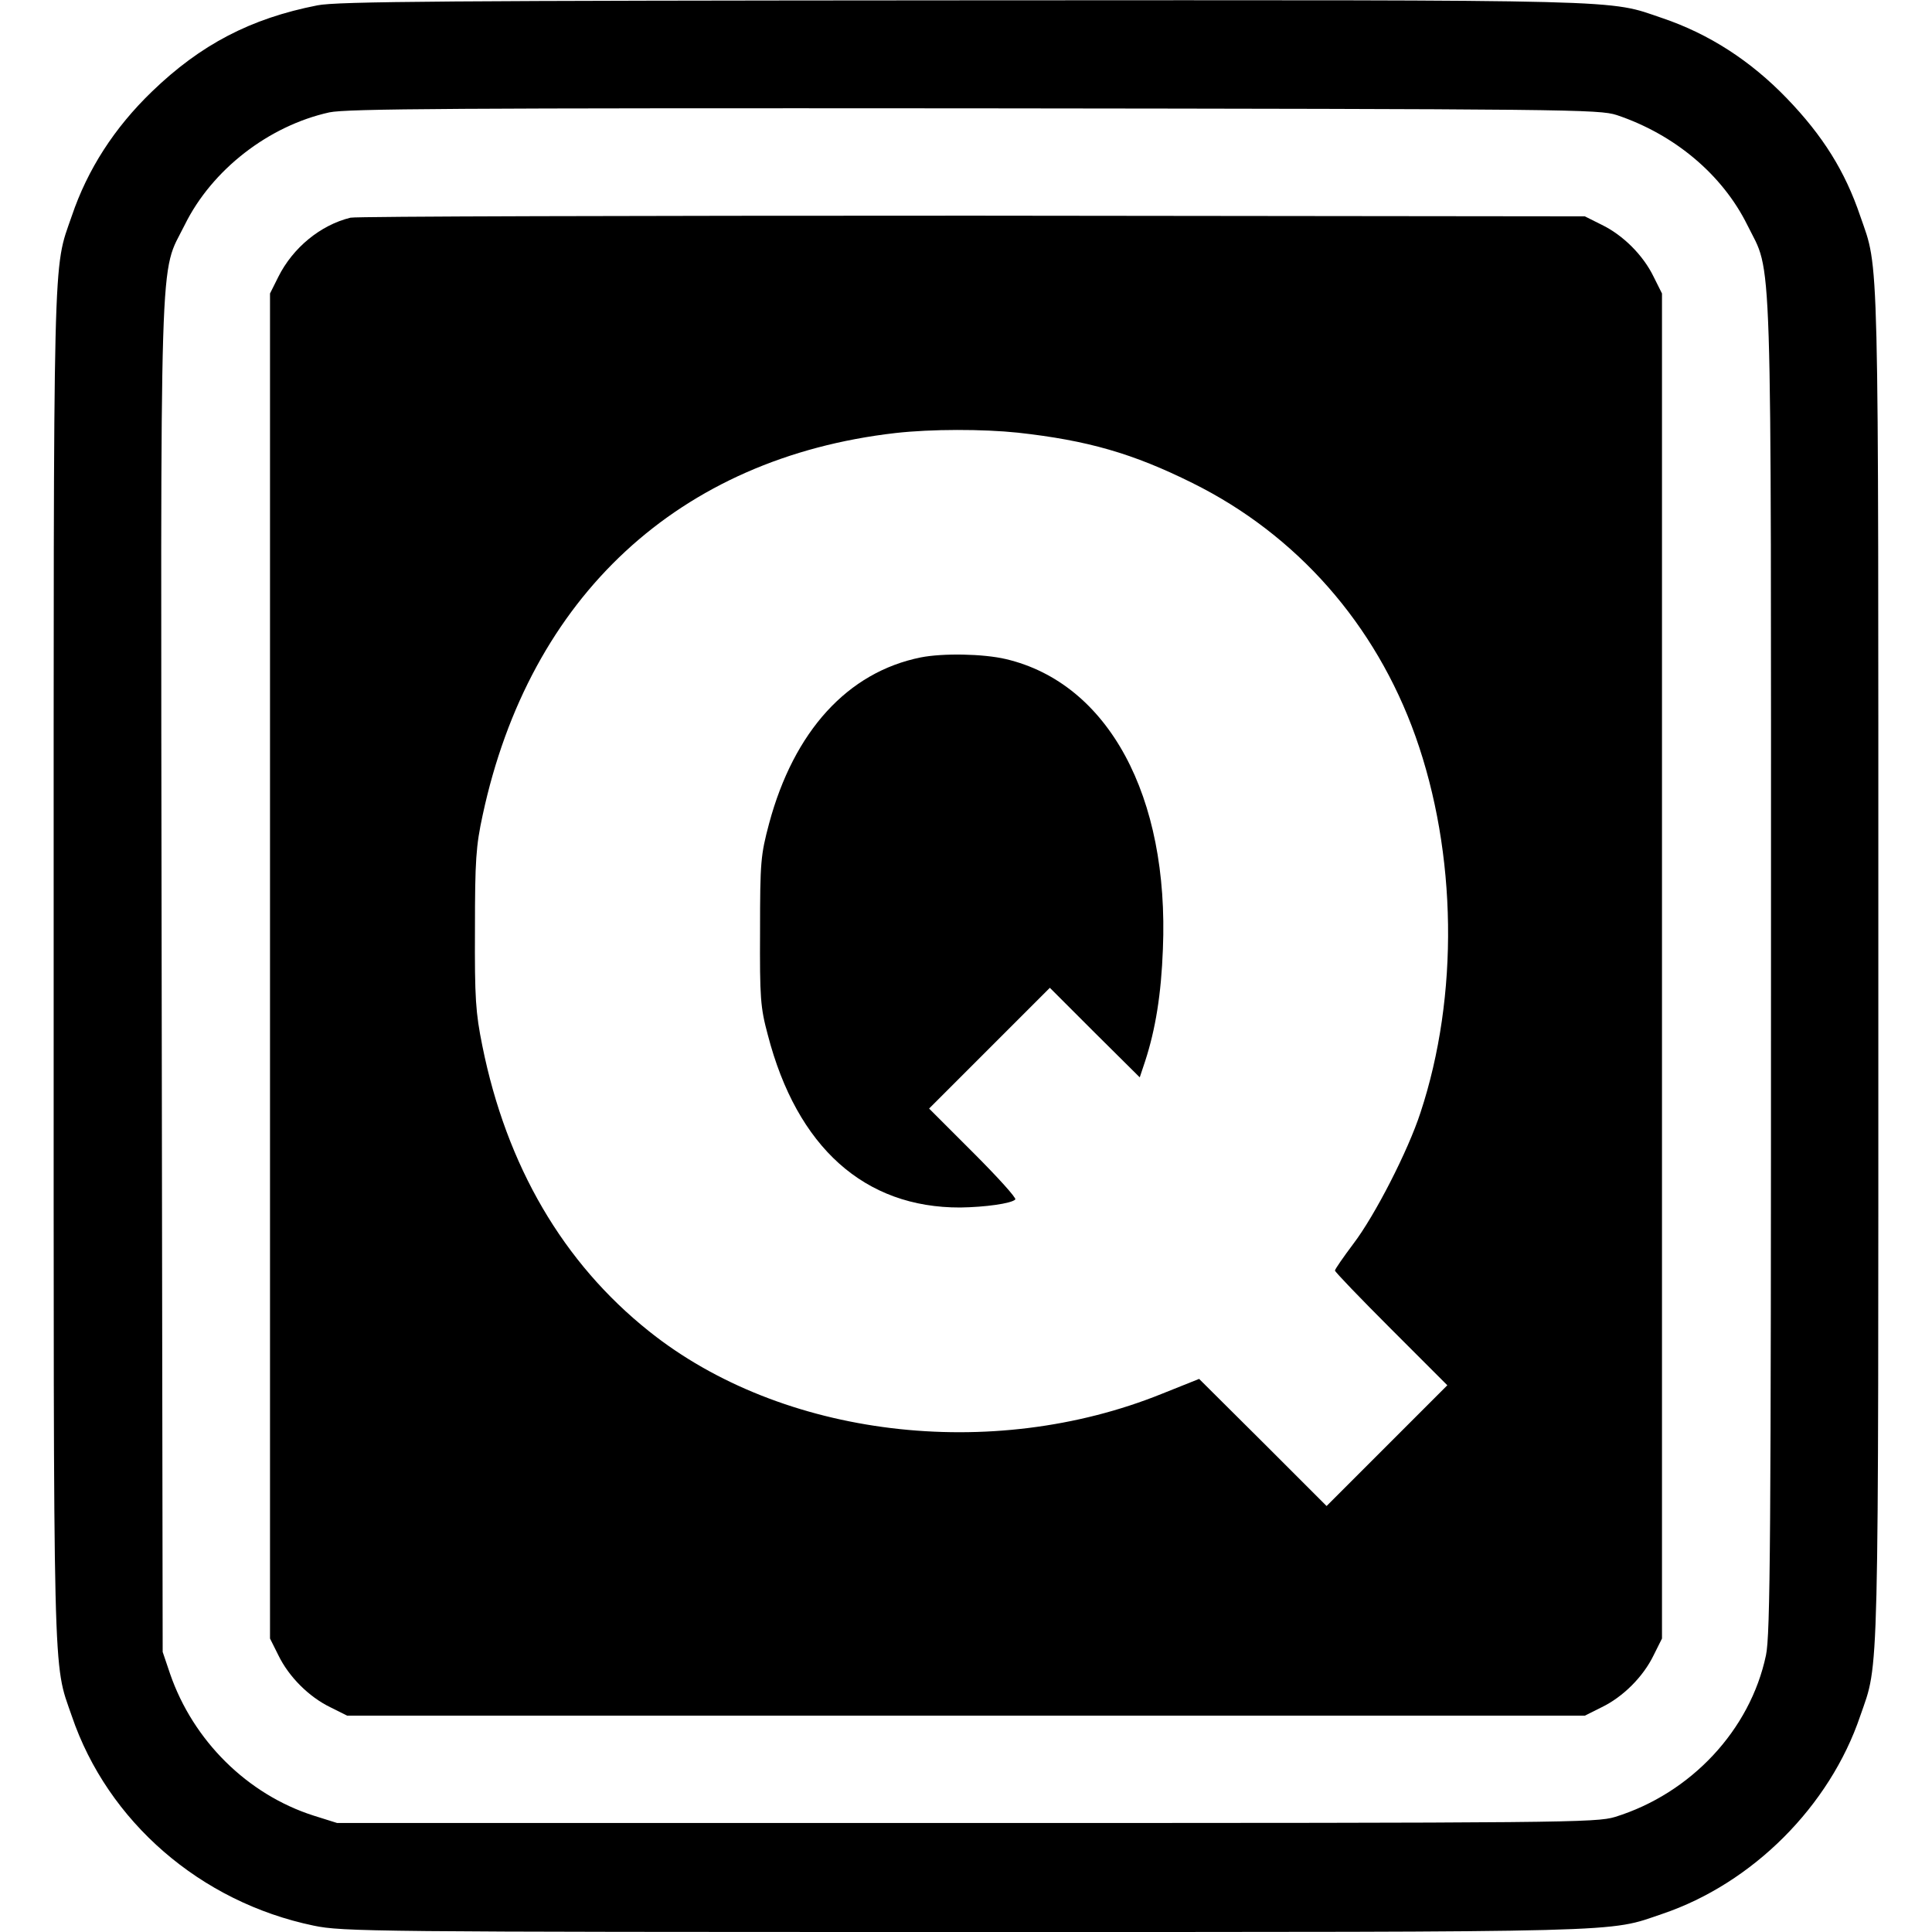
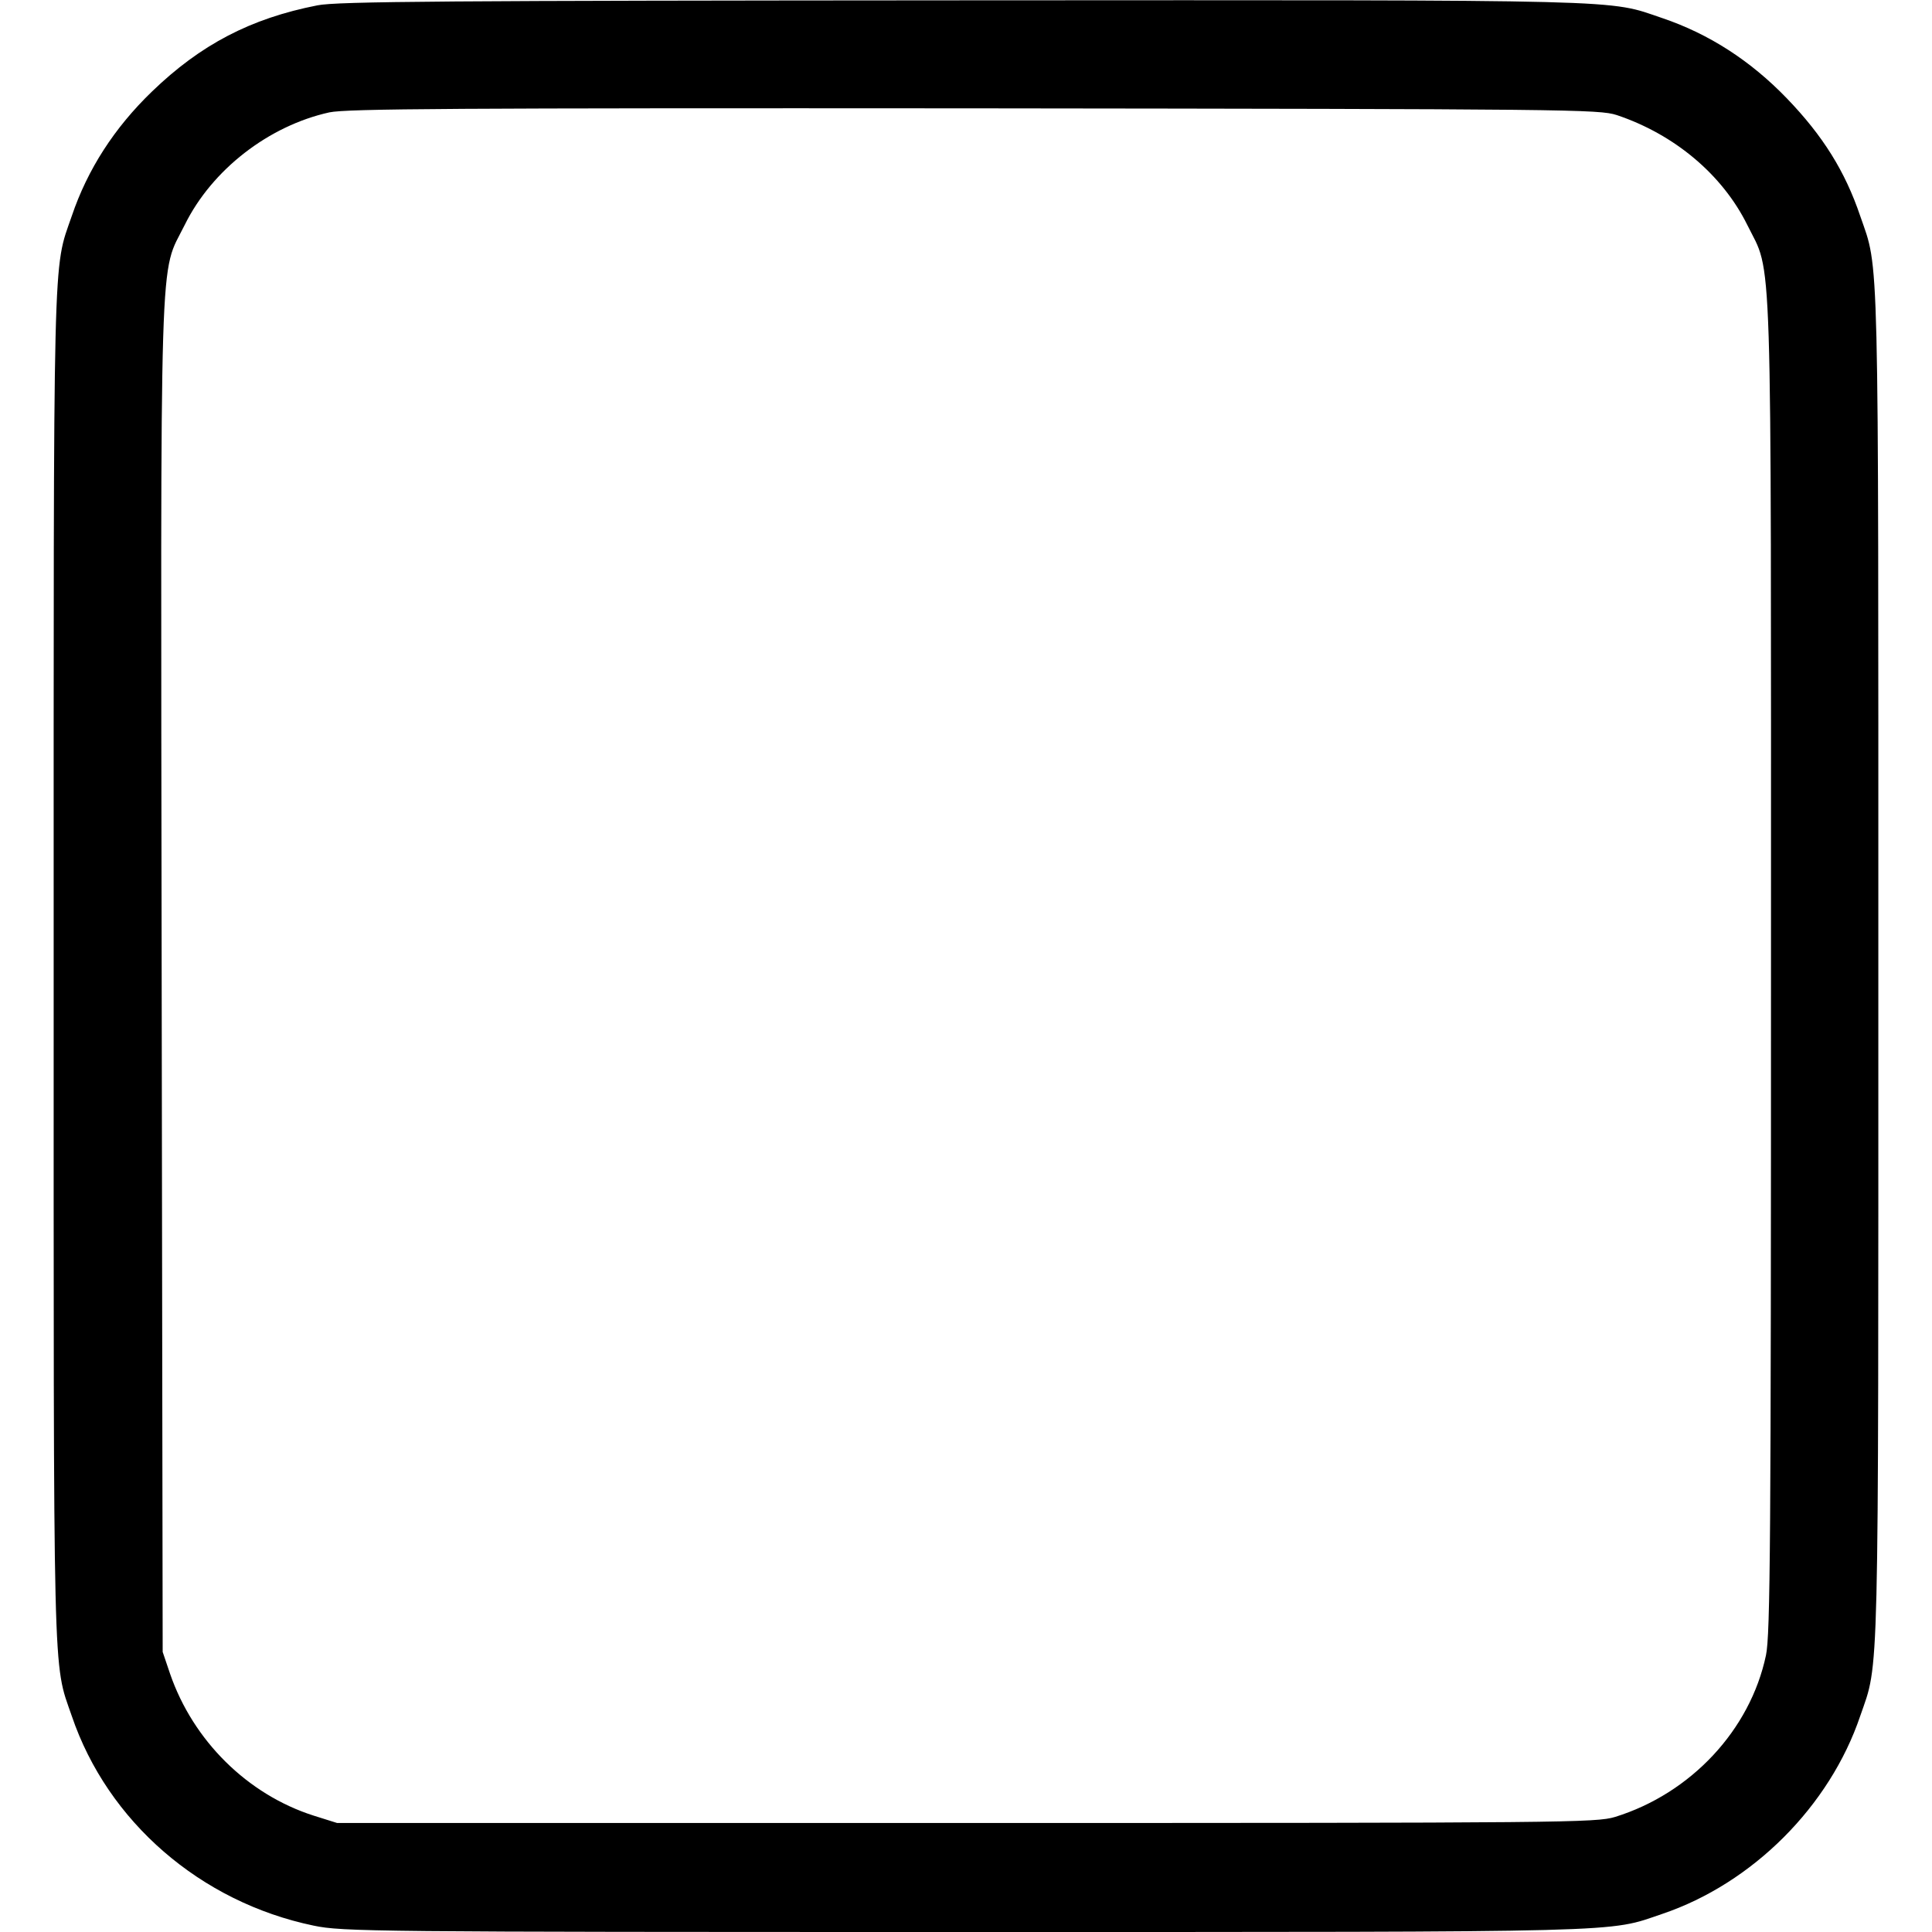
<svg xmlns="http://www.w3.org/2000/svg" version="1.0" width="576pt" height="576pt" viewBox="0 0 576 576" preserveAspectRatio="xMidYMid meet">
  <g transform="translate(0,576) scale(0.1,-0.1)" fill="#000000" stroke="none">
    <path d="M946 5744 c-199 -39 -348 -117 -493 -257 -112 -108 -192 -232 -239 -371 -57 -165 -54 -57 -54 -2236 0 -2179 -3 -2071 54 -2236 107 -315 384 -555 721 -625 86 -18 173 -19 1941 -19 2008 0 1915 -2 2080 54 269 91 499 321 590 590 57 165 54 57 54 2236 0 2179 3 2071 -54 2236 -45 133 -111 239 -219 351 -108 112 -232 192 -371 239 -165 56 -70 54 -2085 53 -1526 -1 -1868 -3 -1925 -15z m3874 -327 c173 -58 315 -178 389 -327 76 -155 71 3 71 -2210 0 -1705 -2 -1995 -15 -2055 -47 -223 -224 -412 -450 -482 -57 -17 -143 -18 -1935 -18 l-1875 0 -70 22 c-197 63 -359 223 -428 423 l-22 65 -3 2012 c-3 2248 -8 2087 69 2243 81 164 250 295 431 335 52 11 372 13 1923 12 1779 -2 1862 -3 1915 -20z" />
-     <path d="M1045 5111 c-90 -22 -172 -90 -215 -176 l-25 -50 0 -2005 0 -2005 25 -50 c31 -64 91 -124 155 -155 l50 -25 1845 0 1845 0 50 25 c64 31 124 91 155 155 l25 50 0 2005 0 2005 -25 50 c-31 64 -91 124 -155 155 l-50 25 -1825 2 c-1004 0 -1838 -2 -1855 -6z m1990 -641 c208 -23 343 -62 520 -150 311 -154 546 -421 665 -755 124 -349 130 -774 15 -1122 -37 -114 -136 -307 -200 -391 -30 -40 -55 -76 -55 -80 0 -4 75 -82 167 -174 l168 -168 -180 -180 -180 -180 -190 190 -190 189 -110 -44 c-509 -206 -1135 -130 -1530 186 -256 204 -425 493 -497 851 -20 99 -23 141 -22 348 0 205 3 248 23 340 140 652 585 1065 1231 1139 107 12 260 12 365 1z" />
-     <path d="M2745 3800 c-218 -44 -378 -220 -452 -495 -25 -94 -27 -114 -27 -320 -1 -200 1 -228 23 -310 87 -336 289 -516 574 -515 74 1 153 12 164 24 4 4 -52 66 -125 139 l-132 132 180 180 180 180 134 -134 134 -133 16 48 c31 95 48 200 53 334 19 457 -163 793 -468 865 -68 16 -188 18 -254 5z" />
  </g>
</svg>